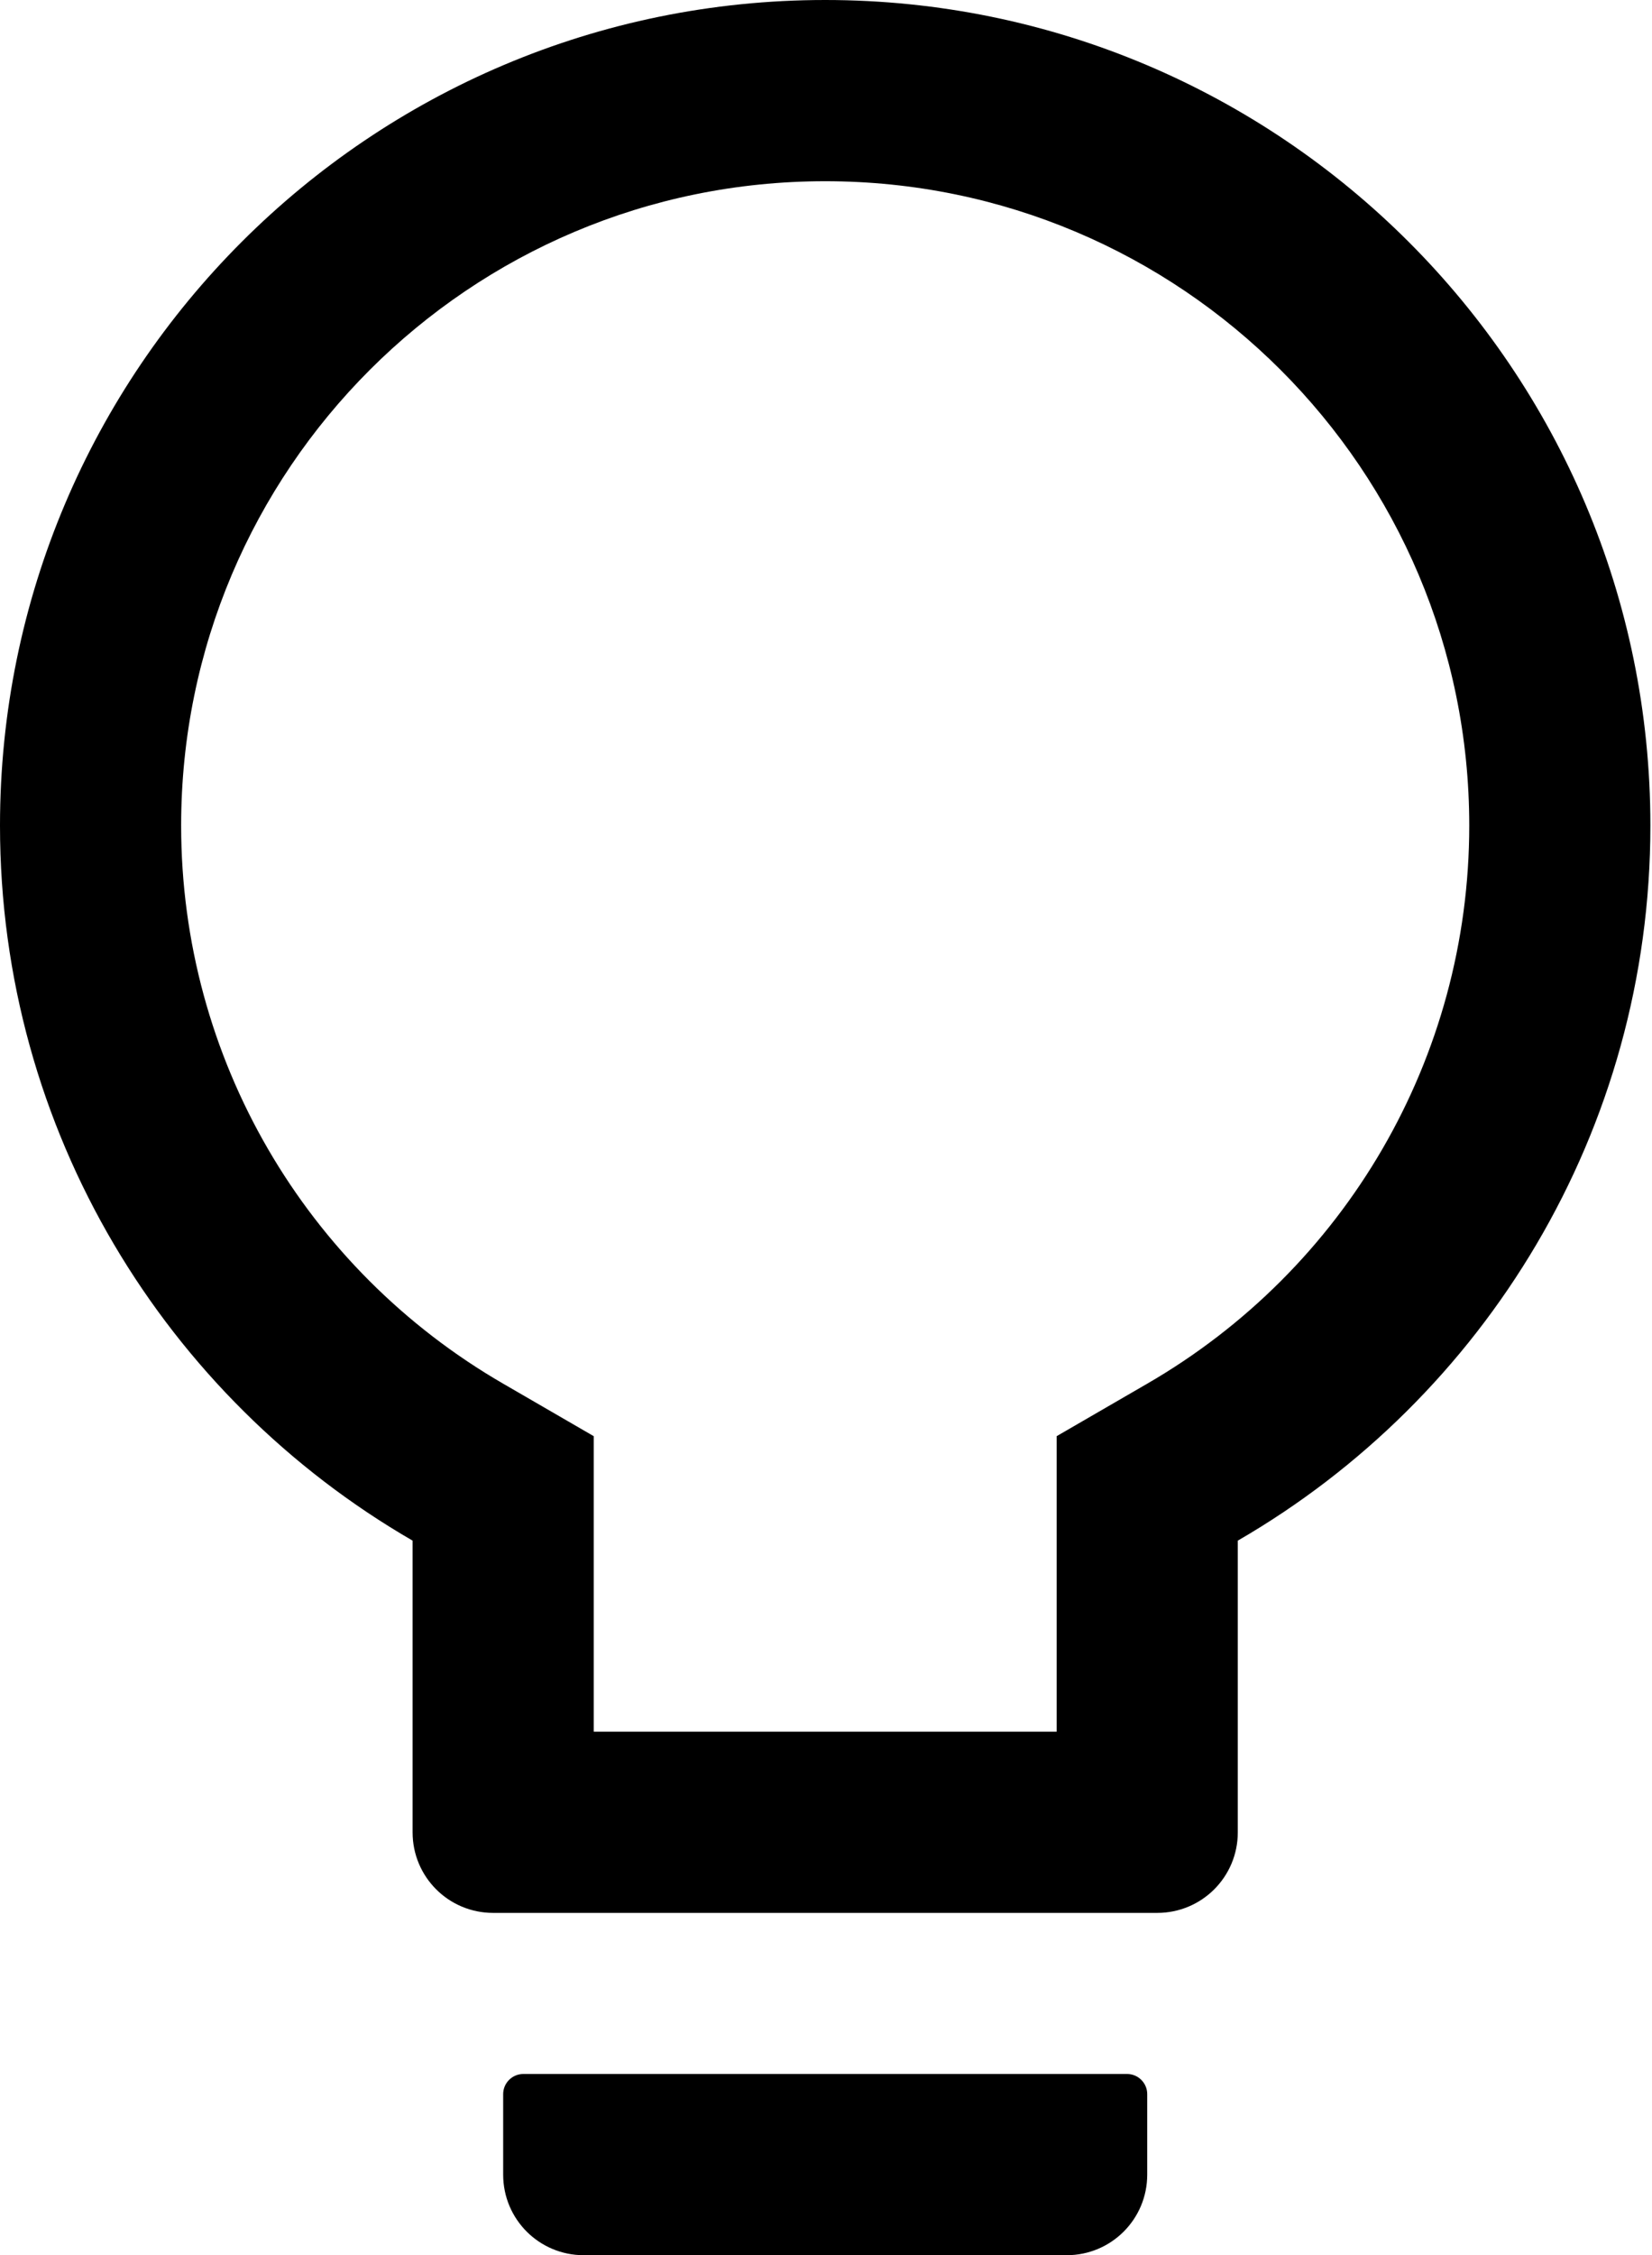
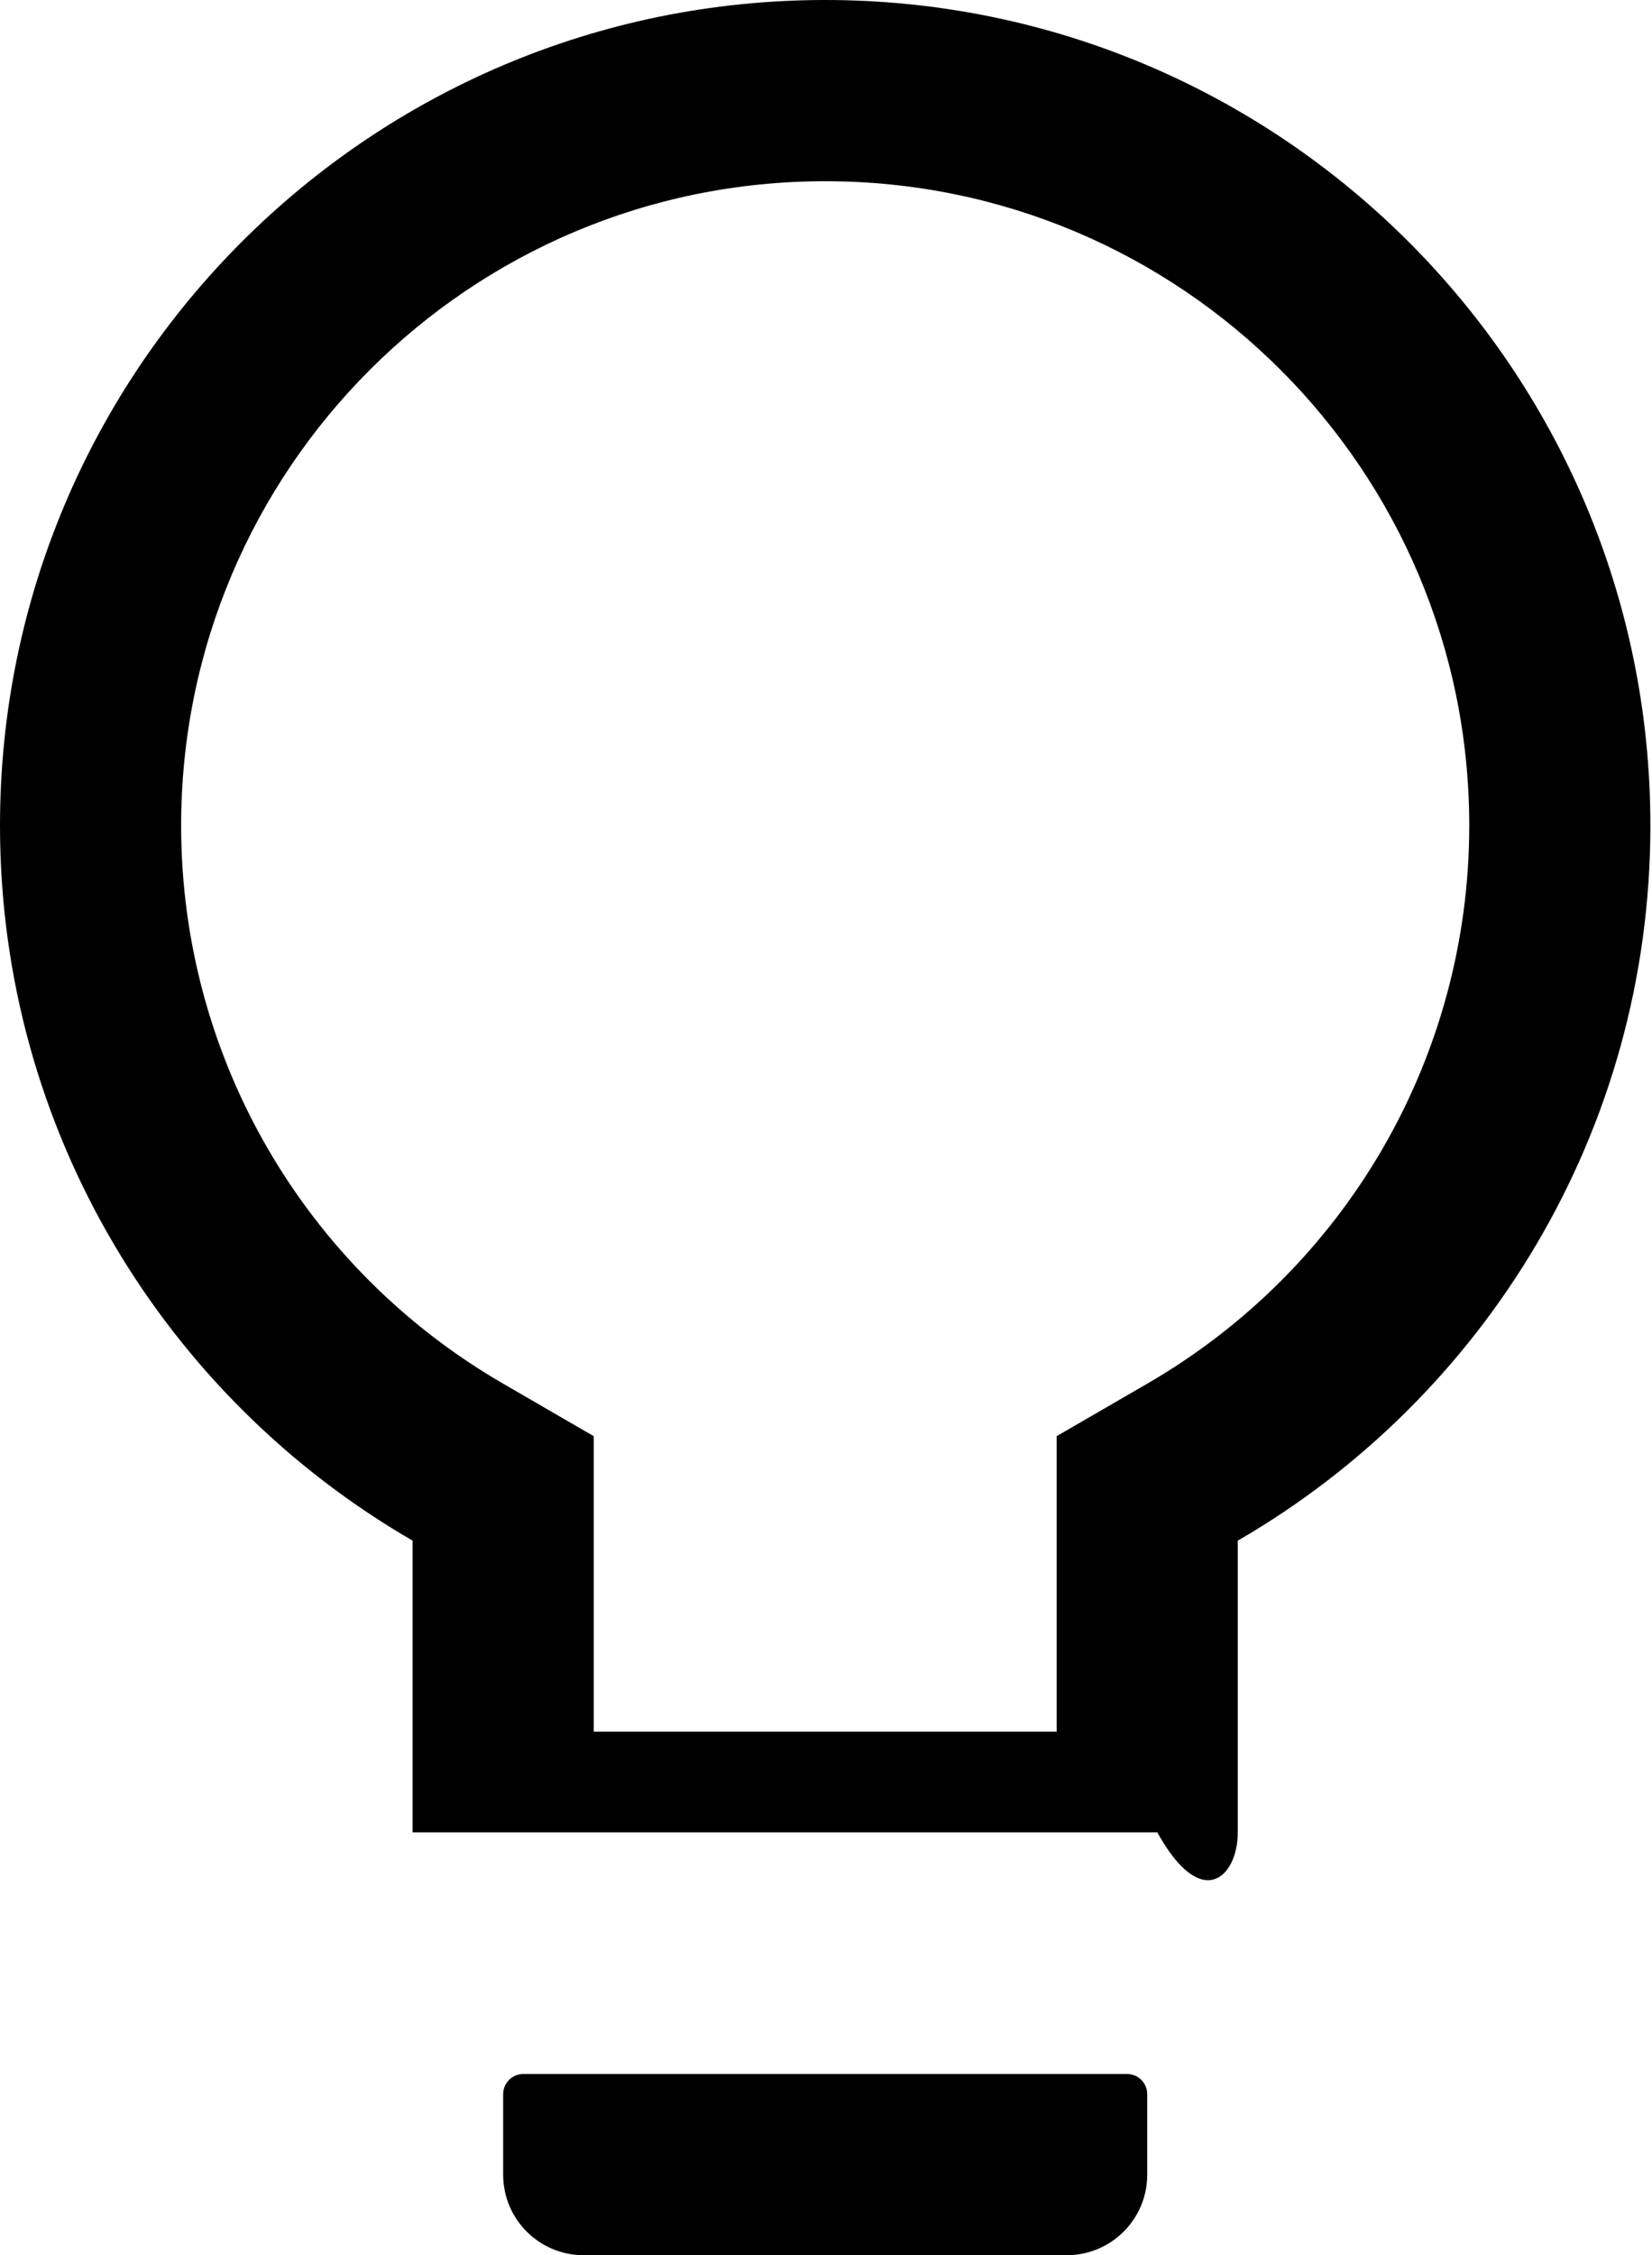
<svg xmlns="http://www.w3.org/2000/svg" width="513" height="700" viewBox="0 0 513 700" fill="none">
-   <path d="M350 643.75H162.5C159.062 643.75 156.25 646.562 156.25 650V675C156.25 688.828 167.422 700 181.25 700H331.25C345.078 700 356.25 688.828 356.25 675V650C356.25 646.562 353.438 643.75 350 643.75ZM256.25 0C114.766 0 0 114.766 0 256.25C0 351.094 51.562 433.906 128.125 478.203V568.75C128.125 582.578 139.297 593.75 153.125 593.75H359.375C373.203 593.75 384.375 582.578 384.375 568.75V478.203C460.938 433.906 512.5 351.094 512.5 256.25C512.5 114.766 397.734 0 256.25 0ZM356.172 429.531L328.125 445.781V537.5H184.375V445.781L156.328 429.531C94.844 393.984 56.25 328.516 56.25 256.25C56.25 145.781 145.781 56.25 256.25 56.25C366.719 56.25 456.25 145.781 456.25 256.25C456.25 328.516 417.656 393.984 356.172 429.531Z" fill="black" />
+   <path d="M350 643.75H162.5C159.062 643.75 156.25 646.562 156.25 650V675C156.25 688.828 167.422 700 181.25 700H331.25C345.078 700 356.25 688.828 356.25 675V650C356.25 646.562 353.438 643.75 350 643.75ZM256.25 0C114.766 0 0 114.766 0 256.25C0 351.094 51.562 433.906 128.125 478.203V568.75H359.375C373.203 593.75 384.375 582.578 384.375 568.75V478.203C460.938 433.906 512.5 351.094 512.5 256.25C512.5 114.766 397.734 0 256.25 0ZM356.172 429.531L328.125 445.781V537.5H184.375V445.781L156.328 429.531C94.844 393.984 56.25 328.516 56.25 256.25C56.25 145.781 145.781 56.25 256.25 56.25C366.719 56.25 456.25 145.781 456.25 256.25C456.25 328.516 417.656 393.984 356.172 429.531Z" fill="black" />
</svg>